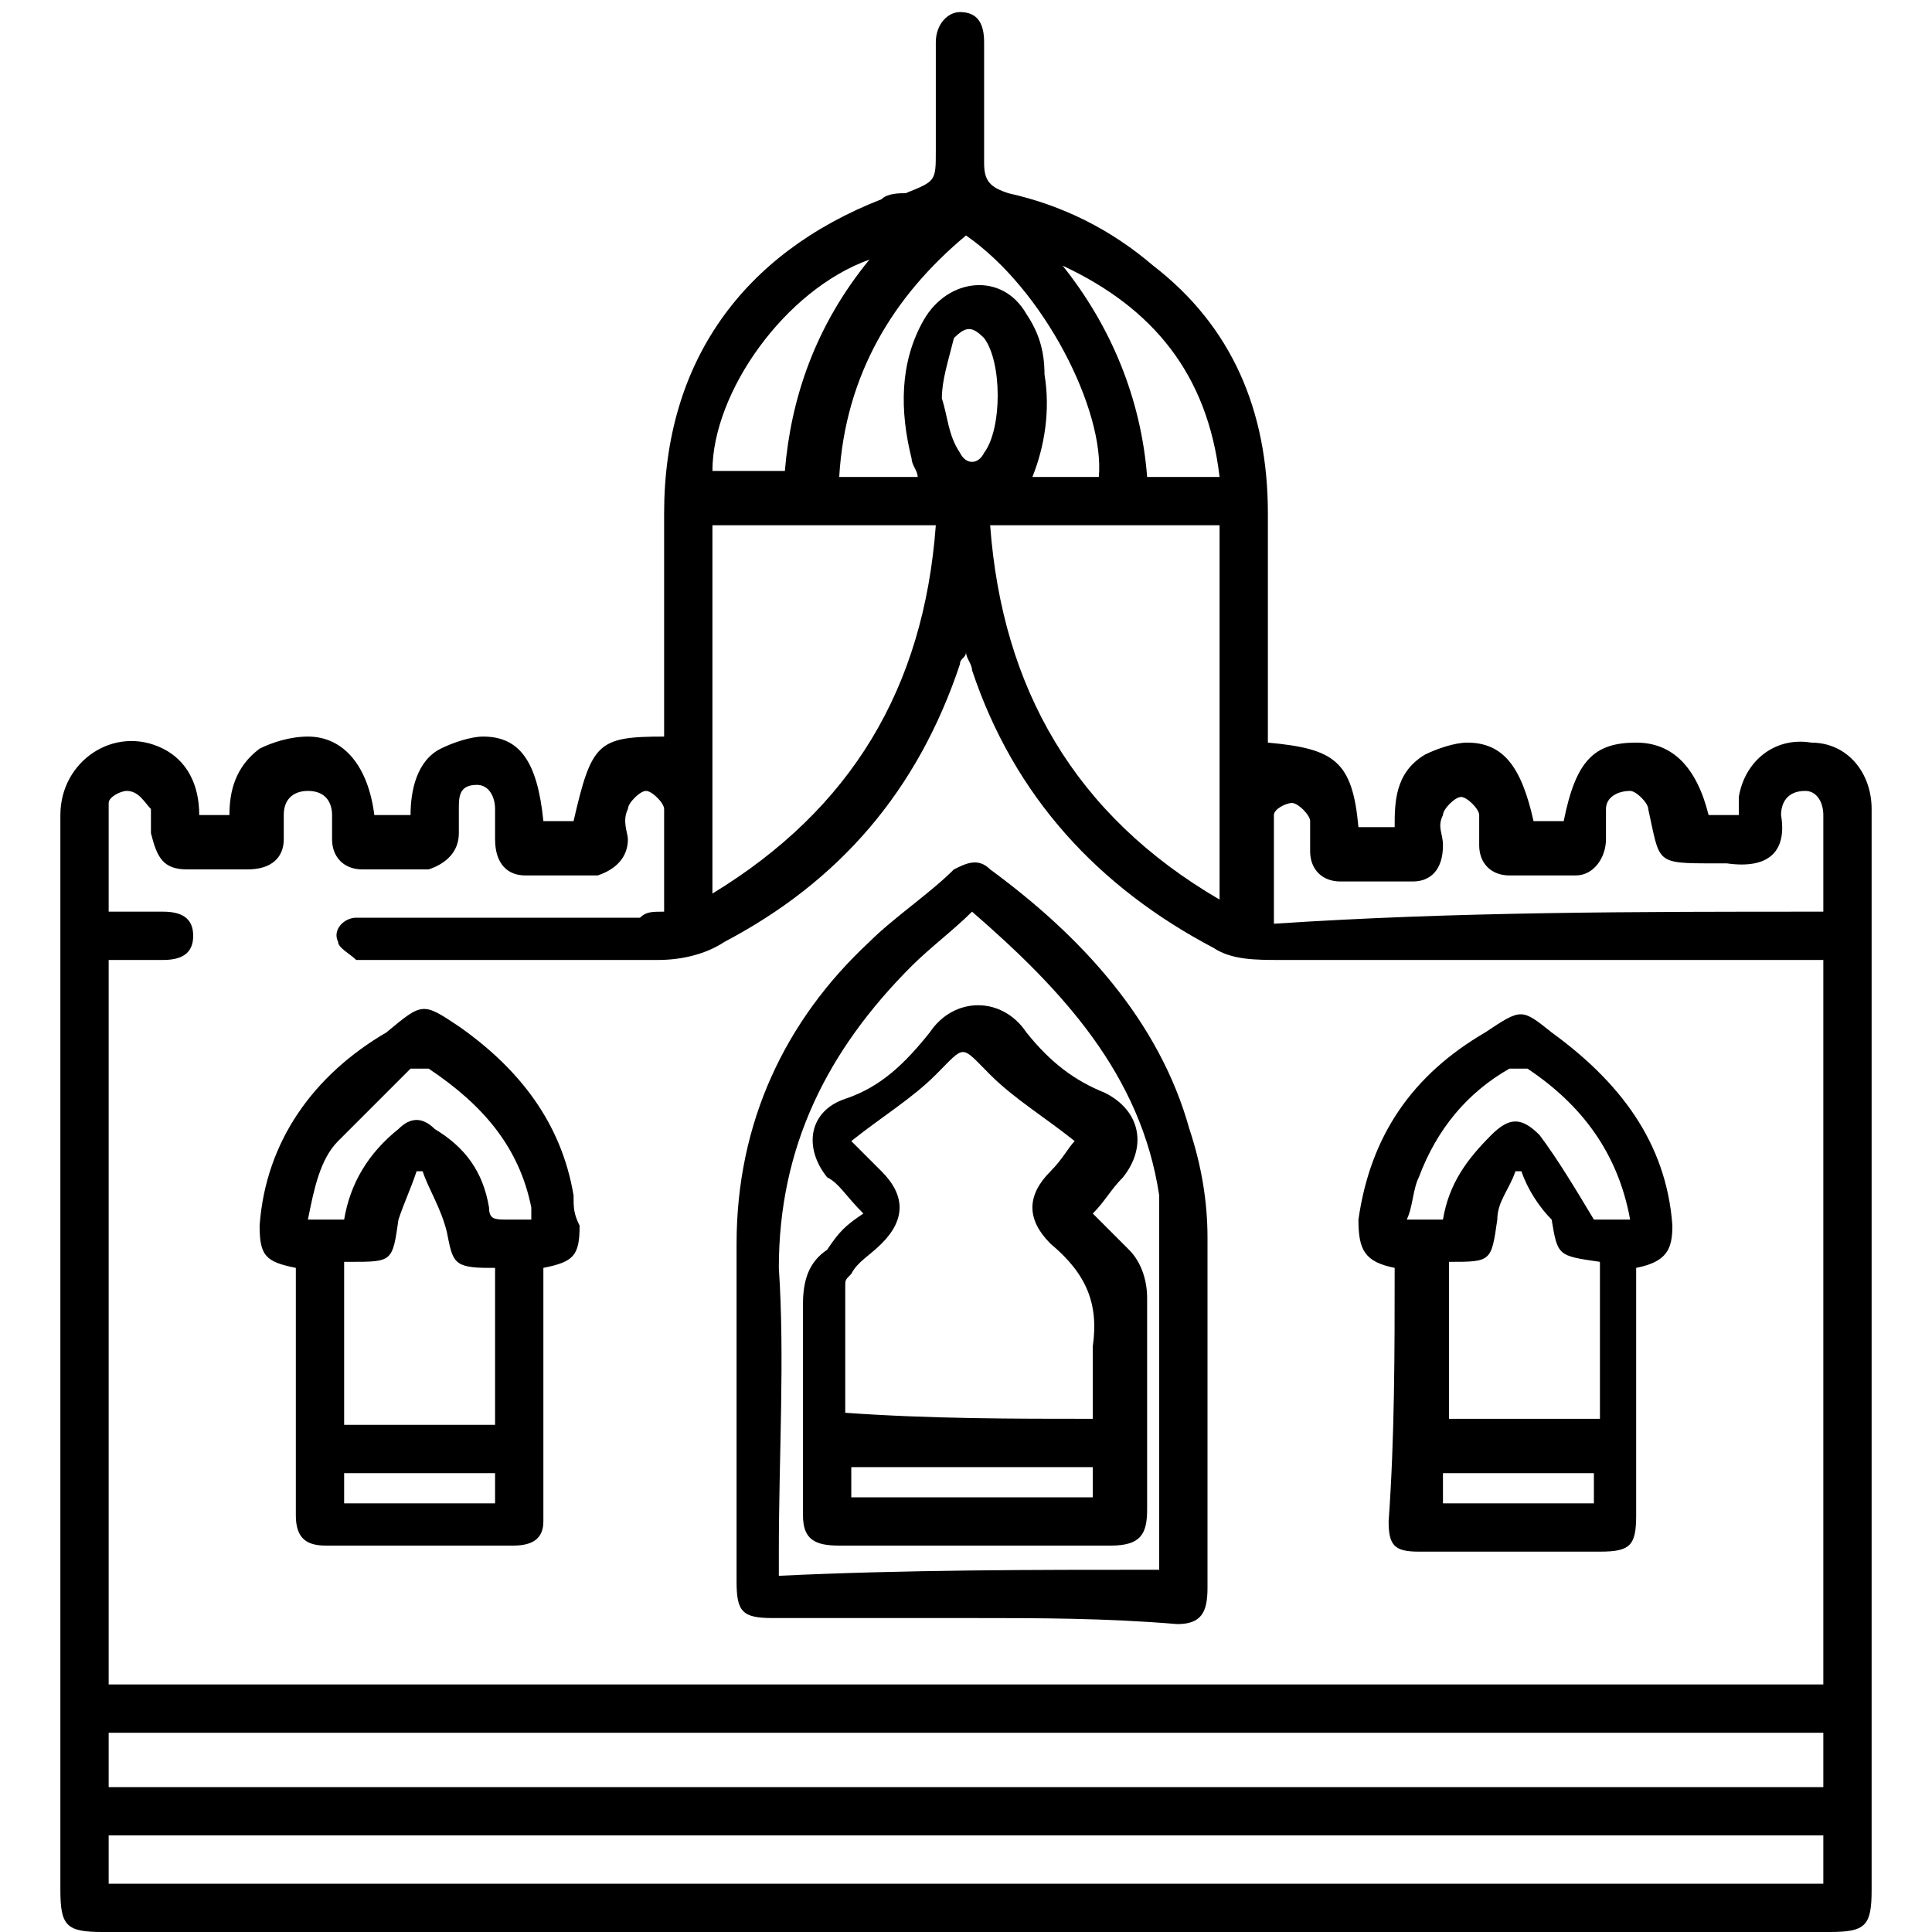
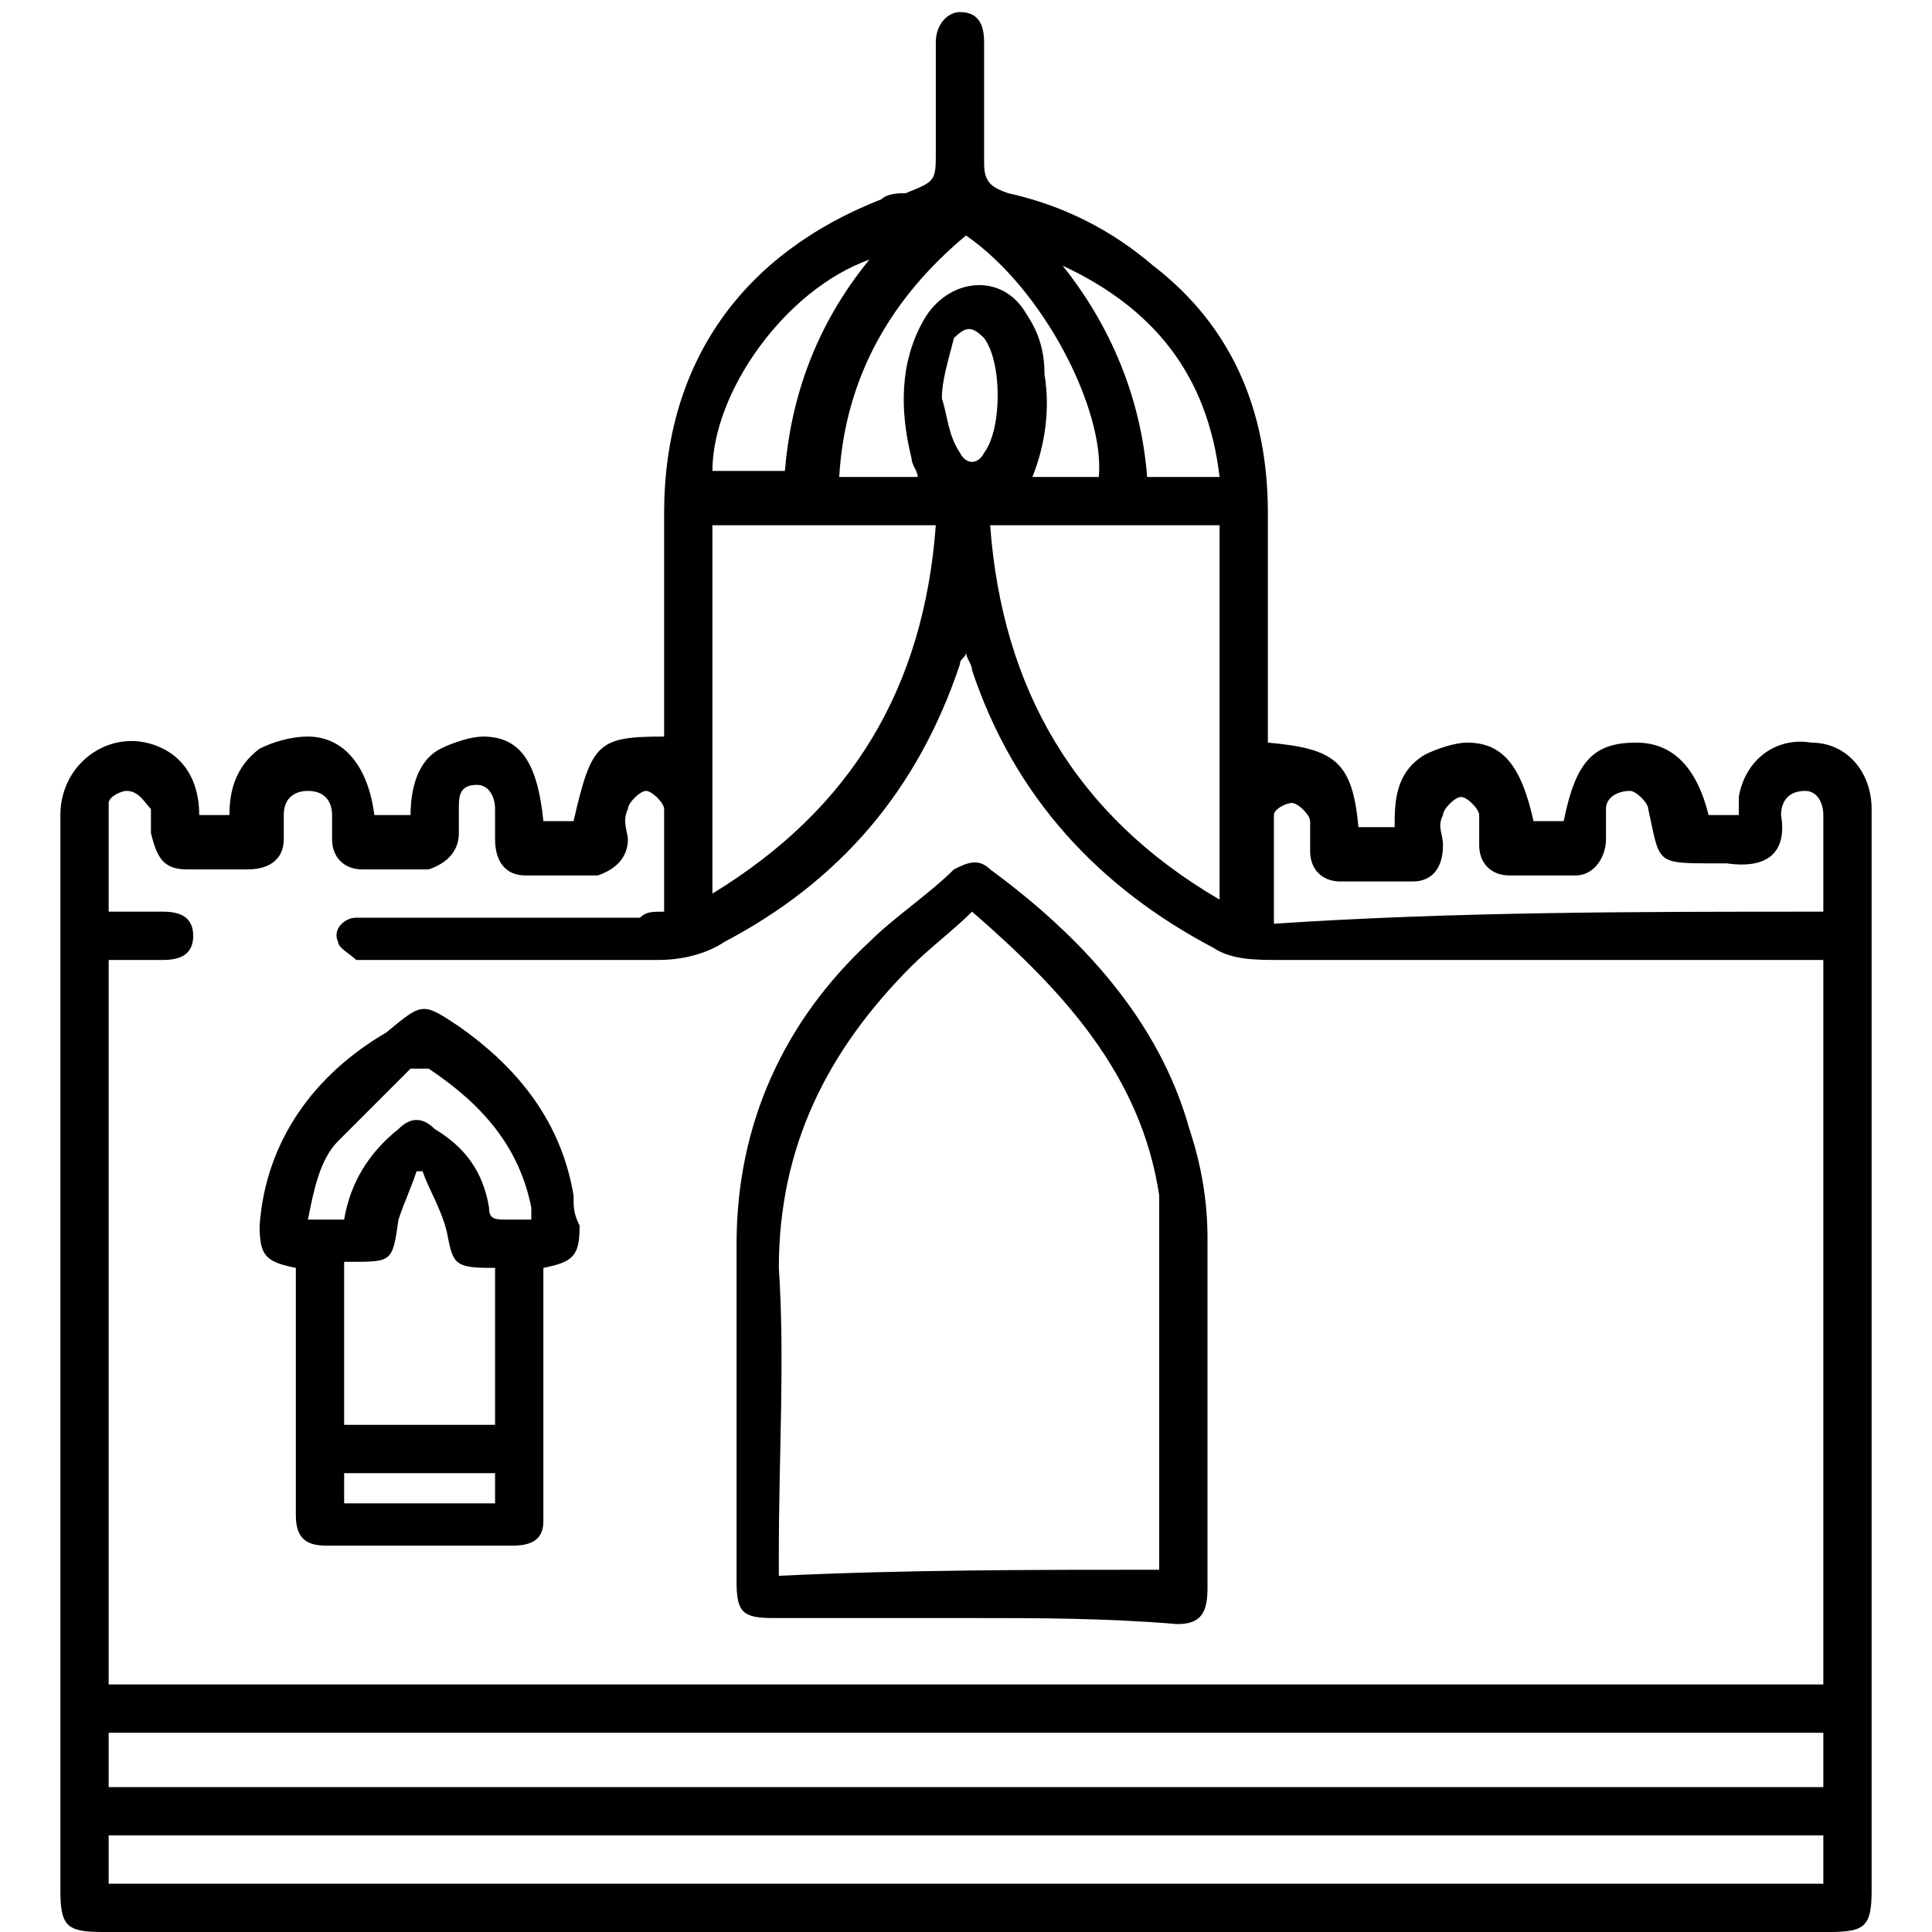
<svg xmlns="http://www.w3.org/2000/svg" version="1.1" id="Layer_1" x="0px" y="0px" viewBox="0 0 32 32" style="enable-background:new 0 0 32 32;" xml:space="preserve">
  <g>
    <path d="M3.3,13.5c0.2,0,0.3,0,0.5,0c0-0.4,0.1-0.8,0.5-1.1c0.2-0.1,0.5-0.2,0.8-0.2c0.6,0,1,0.5,1.1,1.3c0.2,0,0.4,0,0.6,0   c0-0.4,0.1-0.9,0.5-1.1c0.2-0.1,0.5-0.2,0.7-0.2c0.6,0,0.9,0.4,1,1.4c0.1,0,0.2,0,0.2,0c0.1,0,0.2,0,0.3,0c0.3-1.3,0.4-1.4,1.5-1.4   c0-0.1,0-0.2,0-0.3c0-1.1,0-2.3,0-3.4c0-2.5,1.3-4.3,3.6-5.2c0.1-0.1,0.3-0.1,0.4-0.1C15.5,3,15.5,3,15.5,2.5c0-0.6,0-1.2,0-1.8   c0-0.3,0.2-0.5,0.4-0.5c0.3,0,0.4,0.2,0.4,0.5c0,0.7,0,1.3,0,2c0,0.3,0.1,0.4,0.4,0.5c0.9,0.2,1.7,0.6,2.4,1.2   c1.3,1,1.9,2.4,1.9,4.1c0,1.2,0,2.3,0,3.5c0,0.1,0,0.2,0,0.3c1.1,0.1,1.4,0.3,1.5,1.4c0.2,0,0.4,0,0.6,0c0-0.4,0-0.9,0.5-1.2   c0.2-0.1,0.5-0.2,0.7-0.2c0.6,0,0.9,0.4,1.1,1.3c0.2,0,0.4,0,0.5,0c0.2-1,0.5-1.3,1.2-1.3c0.6,0,1,0.4,1.2,1.2c0.2,0,0.3,0,0.5,0   c0-0.1,0-0.2,0-0.3c0.1-0.6,0.6-1,1.2-0.9c0.6,0,1,0.5,1,1.1c0,0.3,0,0.7,0,1c0,5.6,0,11.3,0,16.9c0,0.6-0.1,0.7-0.7,0.7   c-9.5,0-19.1,0-28.6,0C1.1,32,1,31.9,1,31.3c0-5.9,0-11.9,0-17.8c0-0.9,0.9-1.5,1.7-1.1C3.1,12.6,3.3,13,3.3,13.5z M11,15.1   c0-0.6,0-1.2,0-1.7c0-0.1-0.2-0.3-0.3-0.3s-0.3,0.2-0.3,0.3c-0.1,0.2,0,0.4,0,0.5c0,0.3-0.2,0.5-0.5,0.6c-0.4,0-0.8,0-1.2,0   c-0.3,0-0.5-0.2-0.5-0.6c0-0.2,0-0.3,0-0.5S8.1,13,7.9,13c-0.3,0-0.3,0.2-0.3,0.4c0,0.1,0,0.3,0,0.4c0,0.3-0.2,0.5-0.5,0.6   c-0.4,0-0.7,0-1.1,0c-0.3,0-0.5-0.2-0.5-0.5c0-0.1,0-0.3,0-0.4c0-0.2-0.1-0.4-0.4-0.4c-0.2,0-0.4,0.1-0.4,0.4c0,0.1,0,0.2,0,0.4   c0,0.3-0.2,0.5-0.6,0.5c-0.3,0-0.7,0-1,0c-0.4,0-0.5-0.2-0.6-0.6c0-0.1,0-0.3,0-0.4c-0.1-0.1-0.2-0.3-0.4-0.3   c-0.1,0-0.3,0.1-0.3,0.2c0,0.6,0,1.2,0,1.8c0.3,0,0.6,0,0.9,0s0.5,0.1,0.5,0.4c0,0.3-0.2,0.4-0.5,0.4s-0.6,0-0.9,0c0,4,0,8,0,12   c9.5,0,18.9,0,28.4,0c0-4,0-8,0-12c-0.2,0-0.3,0-0.4,0c-2.9,0-5.7,0-8.6,0c-0.4,0-0.8,0-1.1-0.2c-1.9-1-3.3-2.5-4-4.6   c0-0.1-0.1-0.2-0.1-0.3c0,0.1-0.1,0.1-0.1,0.2c-0.7,2.1-2,3.6-3.9,4.6c-0.3,0.2-0.7,0.3-1.1,0.3c-1.6,0-3.2,0-4.7,0   c-0.1,0-0.2,0-0.3,0c-0.1-0.1-0.3-0.2-0.3-0.3c-0.1-0.2,0.1-0.4,0.3-0.4c0.1,0,0.2,0,0.4,0c1.4,0,2.9,0,4.3,0   C10.7,15.1,10.8,15.1,11,15.1z M30.2,28.7c-9.5,0-18.9,0-28.4,0c0,0.3,0,0.6,0,0.9c9.5,0,18.9,0,28.4,0   C30.2,29.3,30.2,29,30.2,28.7z M30.2,30.4c-9.5,0-18.9,0-28.4,0c0,0.3,0,0.5,0,0.8c9.5,0,18.9,0,28.4,0   C30.2,30.9,30.2,30.7,30.2,30.4z M16.4,8.7c0.2,2.7,1.4,4.8,3.8,6.2c0-2.1,0-4.1,0-6.2C18.9,8.7,17.7,8.7,16.4,8.7z M15.5,8.7   c-1.3,0-2.5,0-3.7,0c0,2,0,4.1,0,6.1C14.1,13.4,15.3,11.4,15.5,8.7z M30.2,15.1c0-0.6,0-1.1,0-1.6c0-0.2-0.1-0.4-0.3-0.4   c-0.3,0-0.4,0.2-0.4,0.4c0.1,0.6-0.2,0.9-0.9,0.8c-0.1,0-0.1,0-0.2,0c-1,0-0.9,0-1.1-0.9c0-0.1-0.2-0.3-0.3-0.3   c-0.2,0-0.4,0.1-0.4,0.3c0,0.1,0,0.3,0,0.5c0,0.3-0.2,0.6-0.5,0.6c-0.4,0-0.7,0-1.1,0c-0.3,0-0.5-0.2-0.5-0.5c0-0.2,0-0.4,0-0.5   s-0.2-0.3-0.3-0.3c-0.1,0-0.3,0.2-0.3,0.3c-0.1,0.2,0,0.3,0,0.5c0,0.4-0.2,0.6-0.5,0.6c-0.4,0-0.8,0-1.2,0c-0.3,0-0.5-0.2-0.5-0.5   c0-0.2,0-0.4,0-0.5s-0.2-0.3-0.3-0.3c-0.1,0-0.3,0.1-0.3,0.2c0,0.6,0,1.2,0,1.8C24.1,15.1,27.1,15.1,30.2,15.1z M18.2,7.9   c0.1-1.1-0.9-3.1-2.2-4c-1.2,1-2,2.3-2.1,4c0.4,0,0.9,0,1.3,0c0-0.1-0.1-0.2-0.1-0.3c-0.2-0.8-0.2-1.6,0.2-2.3s1.3-0.8,1.7-0.1   c0.2,0.3,0.3,0.6,0.3,1c0.1,0.6,0,1.2-0.2,1.7C17.4,7.9,17.8,7.9,18.2,7.9z M14.4,4.3c-1.4,0.5-2.6,2.2-2.6,3.5c0.4,0,0.8,0,1.2,0   C13.1,6.6,13.5,5.4,14.4,4.3z M17.6,4.4c0.8,1,1.3,2.2,1.4,3.5c0.4,0,0.8,0,1.2,0C20,6.2,19.1,5.1,17.6,4.4z M15.6,6.6   c0.1,0.3,0.1,0.6,0.3,0.9c0.1,0.2,0.3,0.2,0.4,0c0.3-0.4,0.3-1.5,0-1.9c-0.2-0.2-0.3-0.2-0.5,0C15.7,6,15.6,6.3,15.6,6.6z" />
    <path d="M16.1,26.8c-1.1,0-2.2,0-3.3,0c-0.5,0-0.6-0.1-0.6-0.6c0-1.9,0-3.7,0-5.6c0-2,0.8-3.7,2.2-5c0.4-0.4,1-0.8,1.4-1.2   c0.2-0.1,0.4-0.2,0.6,0c1.5,1.1,2.8,2.5,3.3,4.3c0.2,0.6,0.3,1.2,0.3,1.8c0,1.9,0,3.9,0,5.8c0,0.4-0.1,0.6-0.5,0.6   C18.3,26.8,17.2,26.8,16.1,26.8L16.1,26.8z M19.2,26c0-0.1,0-0.2,0-0.2c0-1.8,0-3.6,0-5.4c0-0.2,0-0.4,0-0.6   c-0.3-2-1.6-3.4-3.1-4.7c-0.3,0.3-0.7,0.6-1,0.9c-1.4,1.4-2.2,3-2.2,5c0.1,1.5,0,3.1,0,4.7c0,0.1,0,0.2,0,0.4   C15,26,17.1,26,19.2,26z" />
-     <path d="M23.1,21c-0.5-0.1-0.6-0.3-0.6-0.8c0.2-1.4,0.9-2.4,2.1-3.1c0.6-0.4,0.6-0.4,1.1,0c1.1,0.8,1.9,1.8,2,3.2   c0,0.4-0.1,0.6-0.6,0.7c0,0.1,0,0.2,0,0.3c0,1.3,0,2.5,0,3.8c0,0.5-0.1,0.6-0.6,0.6c-1,0-2,0-3,0c-0.4,0-0.5-0.1-0.5-0.5   C23.1,23.8,23.1,22.4,23.1,21z M25.2,19.4h-0.1c-0.1,0.3-0.3,0.5-0.3,0.8c-0.1,0.7-0.1,0.7-0.8,0.7l0,0c0,0.9,0,1.7,0,2.6   c0.8,0,1.7,0,2.5,0c0-0.9,0-1.8,0-2.6c-0.7-0.1-0.7-0.1-0.8-0.7C25.5,20,25.3,19.7,25.2,19.4z M27,20.2c-0.2-1.1-0.8-1.9-1.7-2.5   c-0.1,0-0.2,0-0.3,0c-0.7,0.4-1.2,1-1.5,1.8c-0.1,0.2-0.1,0.5-0.2,0.7c0.2,0,0.4,0,0.6,0c0.1-0.6,0.4-1,0.8-1.4   c0.3-0.3,0.5-0.3,0.8,0c0.3,0.4,0.6,0.9,0.9,1.4C26.6,20.2,26.7,20.2,27,20.2z M26.4,24.4c-0.8,0-1.7,0-2.5,0c0,0.2,0,0.3,0,0.5   c0.8,0,1.7,0,2.5,0C26.4,24.7,26.4,24.6,26.4,24.4z" />
    <path d="M9,21c0,1.2,0,2.4,0,3.6c0,0.2,0,0.4,0,0.6c0,0.3-0.2,0.4-0.5,0.4c-1,0-2.1,0-3.1,0c-0.3,0-0.5-0.1-0.5-0.5   c0-1.3,0-2.5,0-3.8c0-0.1,0-0.2,0-0.3c-0.5-0.1-0.6-0.2-0.6-0.7c0.1-1.4,0.9-2.5,2.1-3.2C7,16.6,7,16.6,7.6,17   c1,0.7,1.7,1.6,1.9,2.8c0,0.2,0,0.3,0.1,0.5C9.6,20.8,9.5,20.9,9,21z M5.7,23.6c0.8,0,1.7,0,2.5,0c0-0.9,0-1.7,0-2.6   c-0.1,0-0.1,0-0.1,0c-0.6,0-0.6-0.1-0.7-0.6c-0.1-0.4-0.3-0.7-0.4-1H6.9c-0.1,0.3-0.2,0.5-0.3,0.8c-0.1,0.7-0.1,0.7-0.8,0.7   c0,0,0,0-0.1,0C5.7,21.9,5.7,22.7,5.7,23.6z M8.8,20.2c0-0.1,0-0.2,0-0.2c-0.2-1-0.8-1.7-1.7-2.3c-0.1,0-0.2,0-0.3,0   c-0.4,0.4-0.8,0.8-1.2,1.2c-0.3,0.3-0.4,0.8-0.5,1.3c0.2,0,0.4,0,0.6,0c0.1-0.6,0.4-1.1,0.9-1.5c0.2-0.2,0.4-0.2,0.6,0   C7.7,19,8,19.4,8.1,20c0,0.2,0.1,0.2,0.3,0.2C8.5,20.2,8.6,20.2,8.8,20.2z M5.7,24.9c0.8,0,1.7,0,2.5,0c0-0.2,0-0.3,0-0.5   c-0.8,0-1.7,0-2.5,0C5.7,24.6,5.7,24.7,5.7,24.9z" />
-     <path d="M14.3,20.1c-0.3-0.3-0.4-0.5-0.6-0.6c-0.4-0.5-0.3-1.1,0.3-1.3c0.6-0.2,1-0.6,1.4-1.1c0.4-0.6,1.2-0.6,1.6,0   c0.4,0.5,0.8,0.8,1.3,1c0.6,0.3,0.7,0.9,0.3,1.4c-0.2,0.2-0.3,0.4-0.5,0.6c0.2,0.2,0.4,0.4,0.6,0.6s0.3,0.5,0.3,0.8   c0,1.2,0,2.3,0,3.5c0,0.4-0.1,0.6-0.6,0.6c-1.5,0-3,0-4.5,0c-0.4,0-0.6-0.1-0.6-0.5c0-1.2,0-2.3,0-3.5c0-0.4,0.1-0.7,0.4-0.9   C13.9,20.4,14,20.3,14.3,20.1z M18.1,23.5c0-0.4,0-0.8,0-1.2c0.1-0.7-0.1-1.2-0.7-1.7c-0.4-0.4-0.4-0.8,0-1.2   c0.2-0.2,0.3-0.4,0.4-0.5c-0.5-0.4-1-0.7-1.4-1.1c-0.5-0.5-0.4-0.5-0.9,0c-0.4,0.4-0.9,0.7-1.4,1.1c0.1,0.1,0.3,0.3,0.5,0.5   c0.4,0.4,0.4,0.8,0,1.2c-0.2,0.2-0.4,0.3-0.5,0.5C14,21.2,14,21.2,14,21.3c0,0.7,0,1.4,0,2.1C15.4,23.5,16.8,23.5,18.1,23.5z    M18.1,24.3c-1.4,0-2.7,0-4,0c0,0.2,0,0.3,0,0.5c1.4,0,2.7,0,4,0C18.1,24.6,18.1,24.5,18.1,24.3z" />
  </g>
</svg>